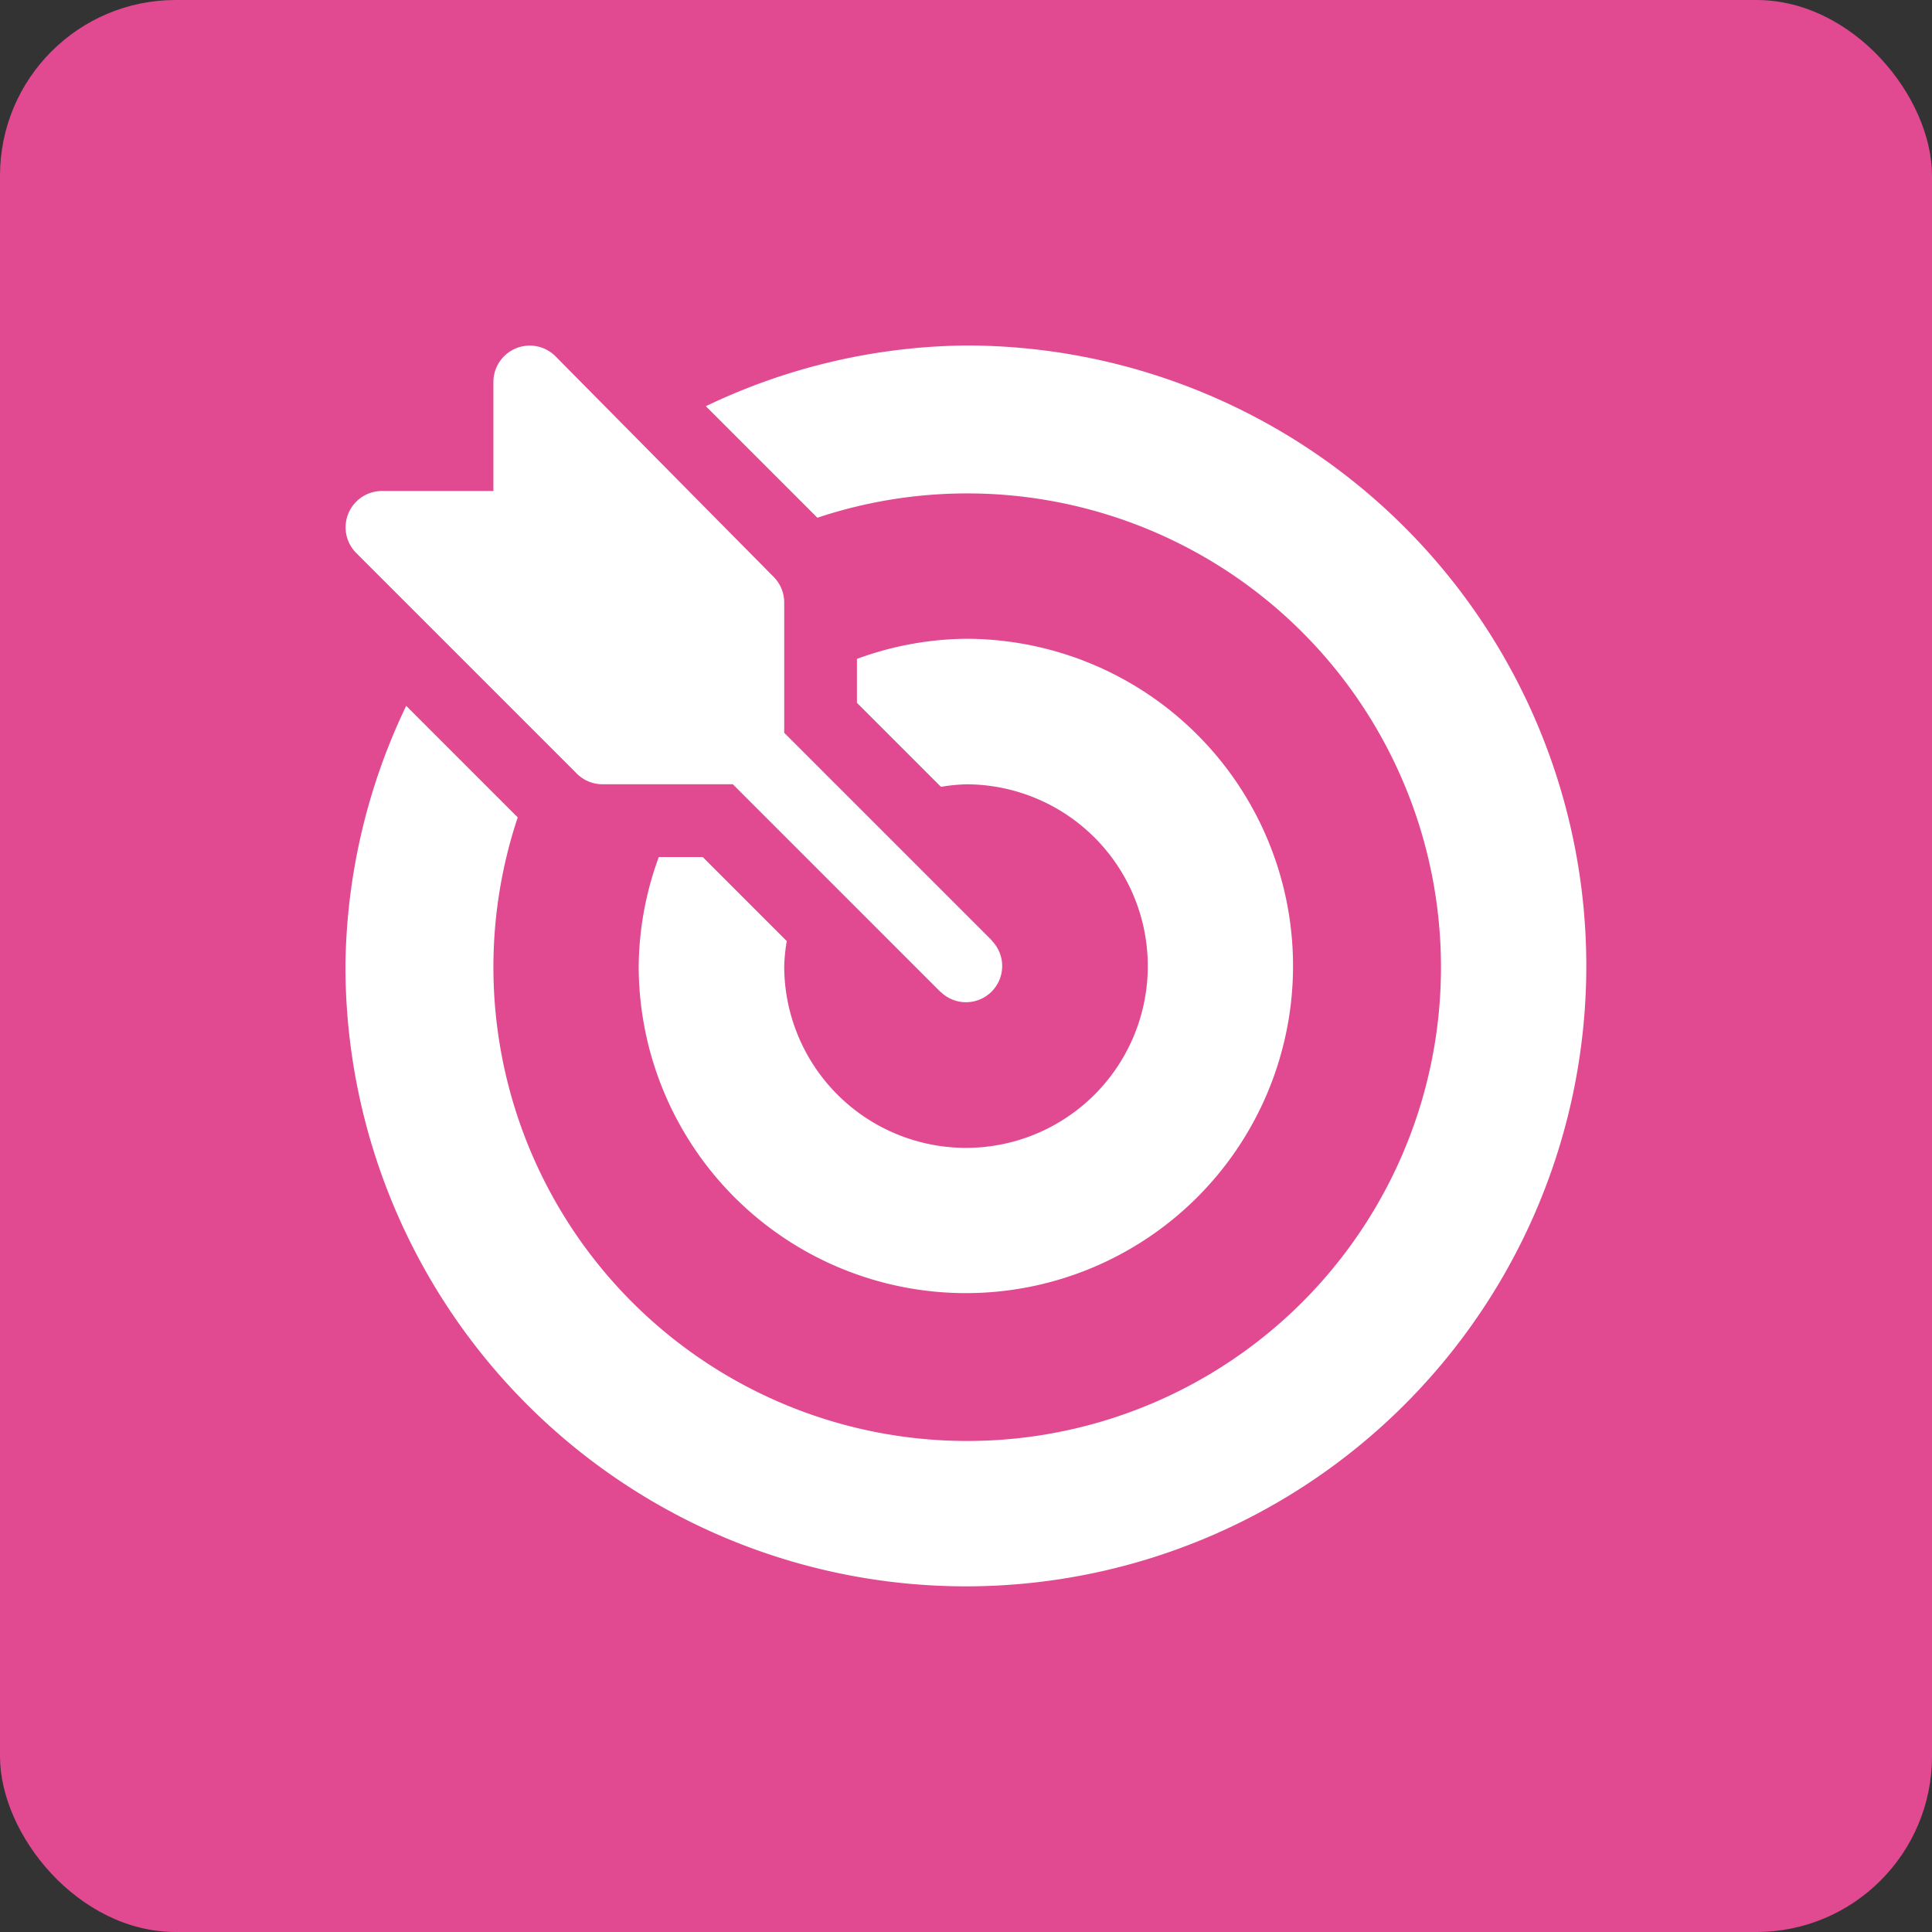
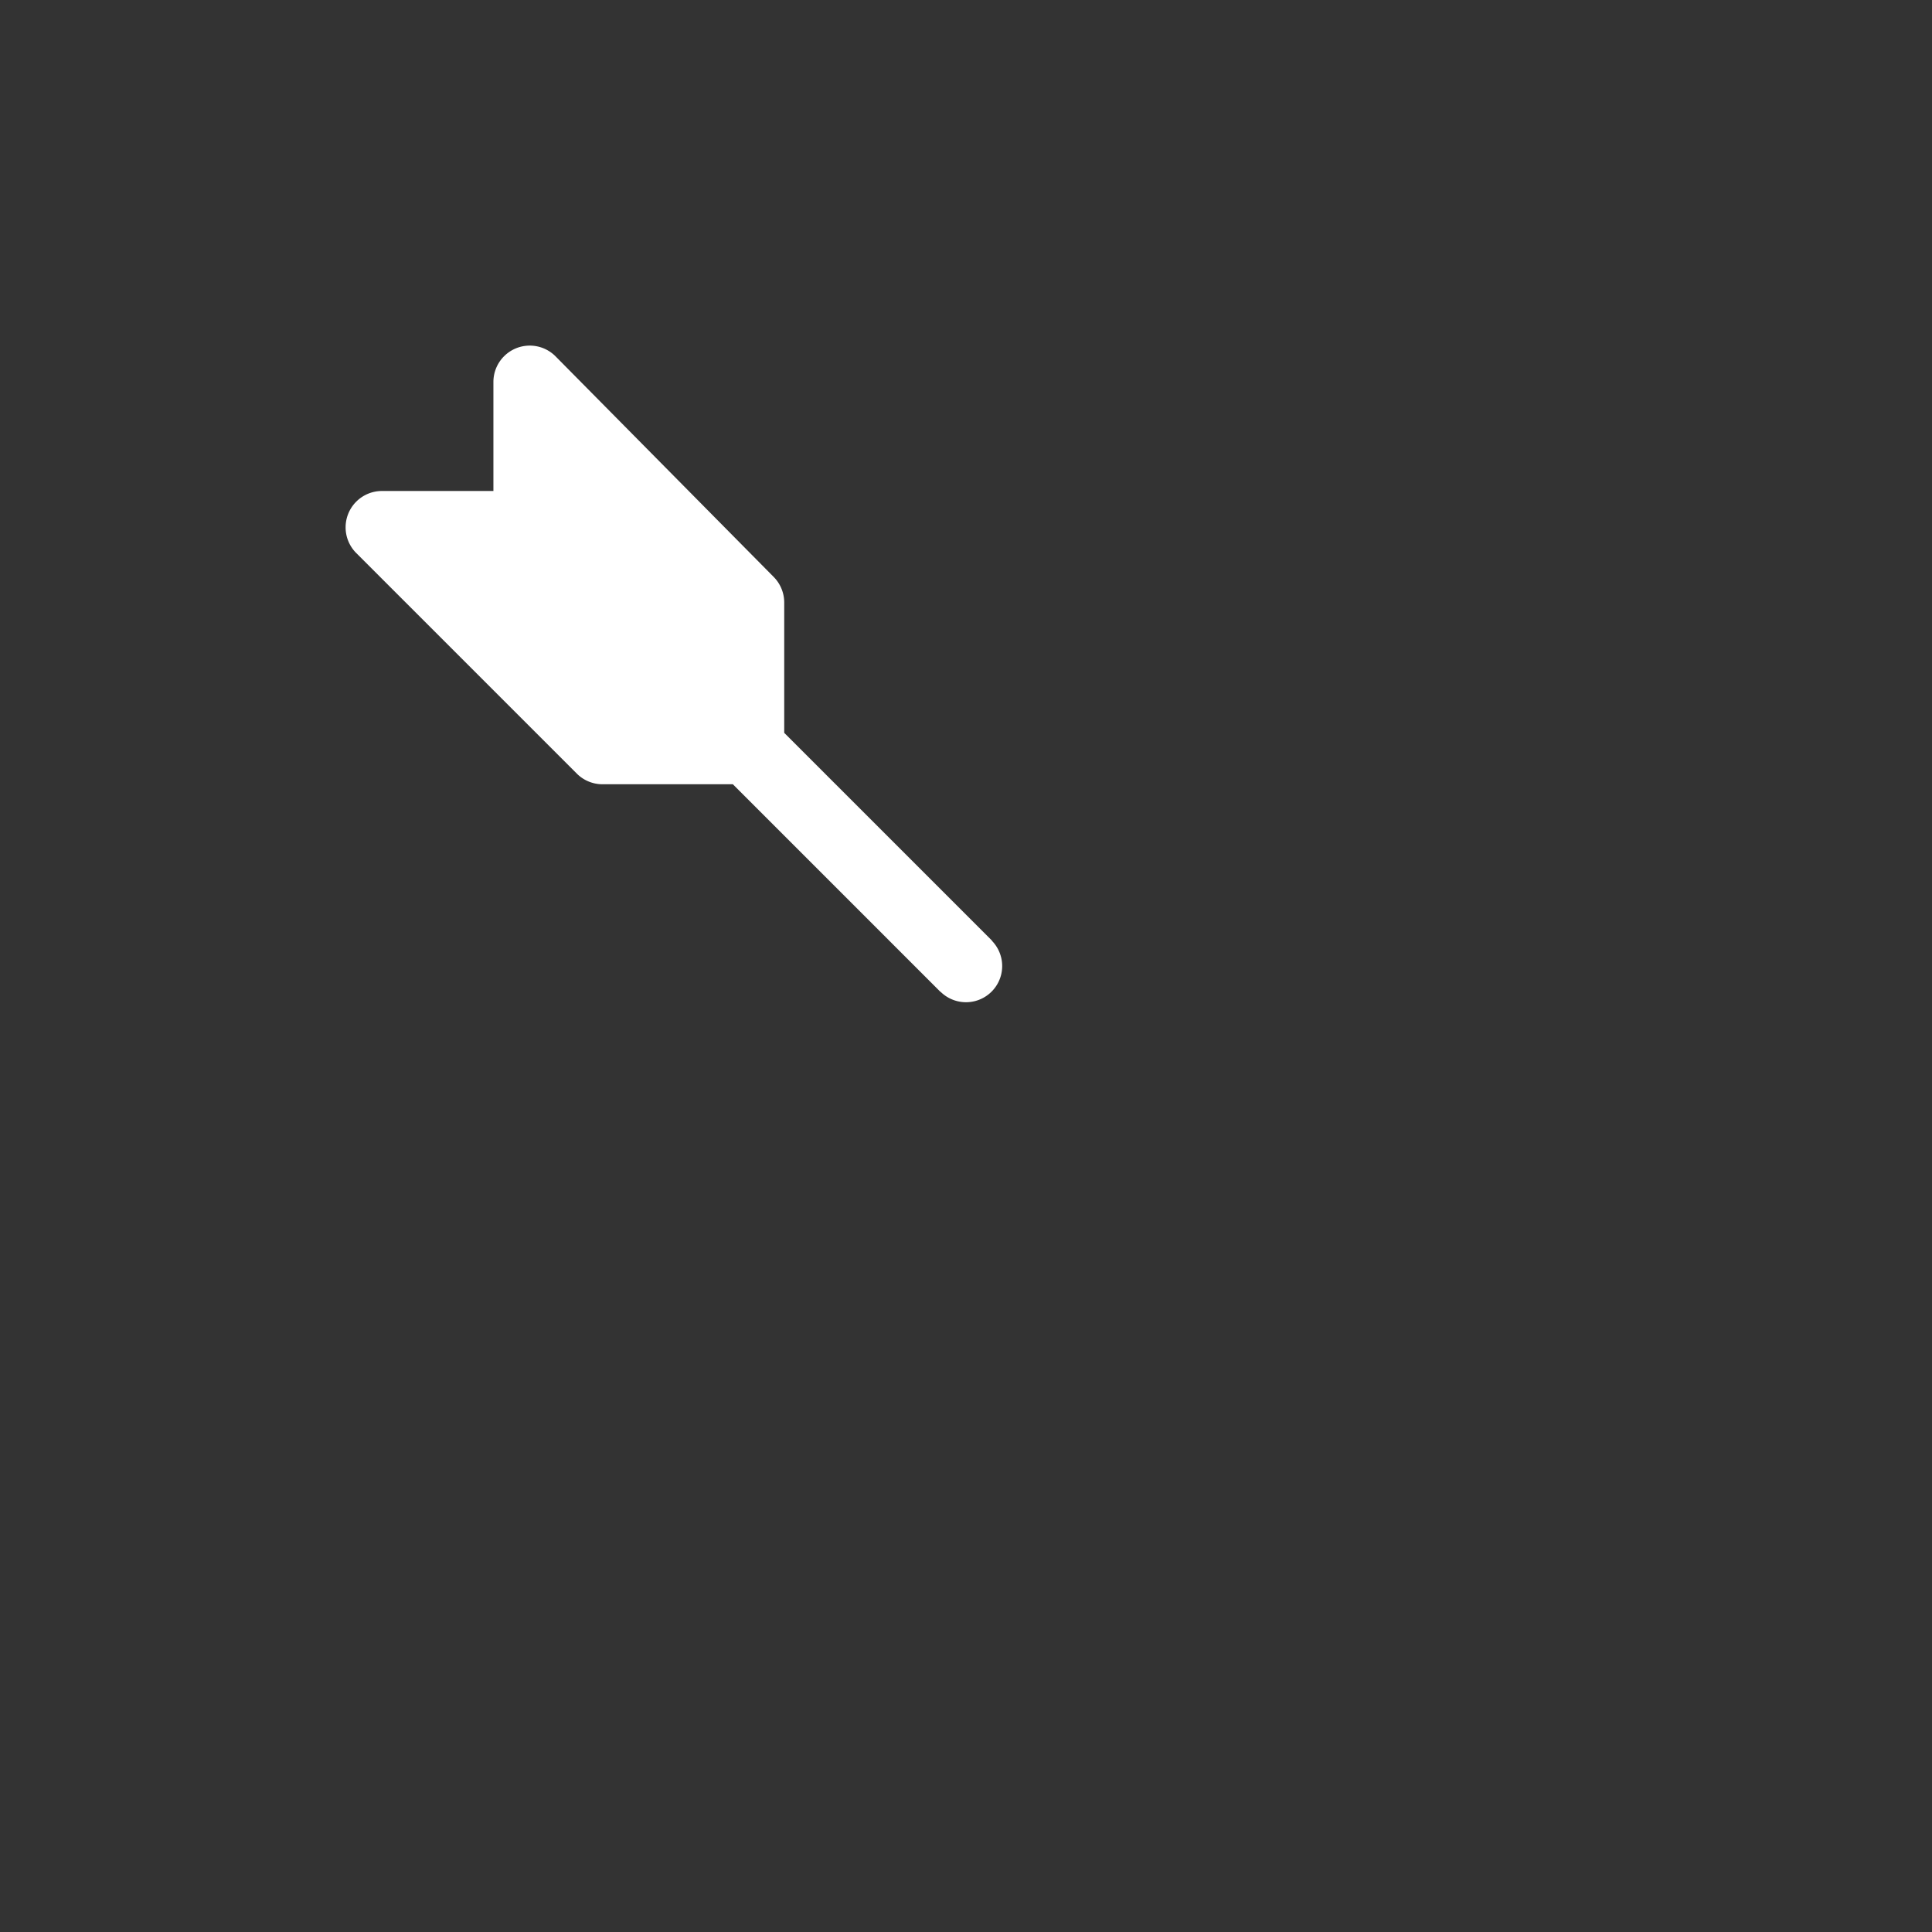
<svg xmlns="http://www.w3.org/2000/svg" width="44" height="44" viewBox="0 0 44 44">
  <rect x="0" y="0" width="44" height="44" fill="#333333" stroke="none" />
  <g id="Сгруппировать_1057" data-name="Сгруппировать 1057" transform="translate(-64 -1217)">
-     <rect id="Прямоугольник_1386" data-name="Прямоугольник 1386" width="44" height="44" rx="4" transform="translate(64 1217)" fill="#e14990" />
    <g id="target_1_" data-name="target (1)" transform="translate(71.87 1224.869)">
      <g id="Сгруппировать_1050" data-name="Сгруппировать 1050" transform="translate(0 0.001)">
        <g id="Сгруппировать_1049" data-name="Сгруппировать 1049" transform="translate(0 0)">
          <path id="Контур_3864" data-name="Контур 3864" d="M14.726,13.562s-.006-.011-.011-.016L9.99,8.821V5.852a.827.827,0,0,0-.243-.585L4.78.244A.828.828,0,0,0,3.367.829V3.313H.828A.828.828,0,0,0,.243,4.726L5.266,9.749a.827.827,0,0,0,.585.243H8.82l4.725,4.725s.011.006.016.011a.824.824,0,0,0,1.165-1.165Z" transform="translate(0 -0.001)" fill="#fff" />
        </g>
      </g>
      <g id="Сгруппировать_1052" data-name="Сгруппировать 1052" transform="translate(0 0.001)">
        <g id="Сгруппировать_1051" data-name="Сгруппировать 1051" transform="translate(0 0)">
-           <path id="Контур_3865" data-name="Контур 3865" d="M14.133,0A14.006,14.006,0,0,0,8.208,1.383l2.54,2.54a10.79,10.79,0,1,1-6.824,6.824l-2.54-2.54A14.008,14.008,0,0,0,0,14.132,14.13,14.13,0,1,0,14.133,0Z" transform="translate(-0.003 -0.002)" fill="#fff" />
-         </g>
+           </g>
      </g>
      <g id="Сгруппировать_1054" data-name="Сгруппировать 1054" transform="translate(6.679 6.68)">
        <g id="Сгруппировать_1053" data-name="Сгруппировать 1053">
-           <path id="Контур_3866" data-name="Контур 3866" d="M128.453,121a7.364,7.364,0,0,0-2.484.458v1l1.914,1.914a4.075,4.075,0,0,1,.57-.058,4.14,4.14,0,1,1-4.14,4.14,4.073,4.073,0,0,1,.058-.57l-1.914-1.914h-1a7.364,7.364,0,0,0-.458,2.484A7.451,7.451,0,1,0,128.453,121Z" transform="translate(-121.002 -121.001)" fill="#fff" />
-         </g>
+           </g>
      </g>
    </g>
  </g>
</svg>